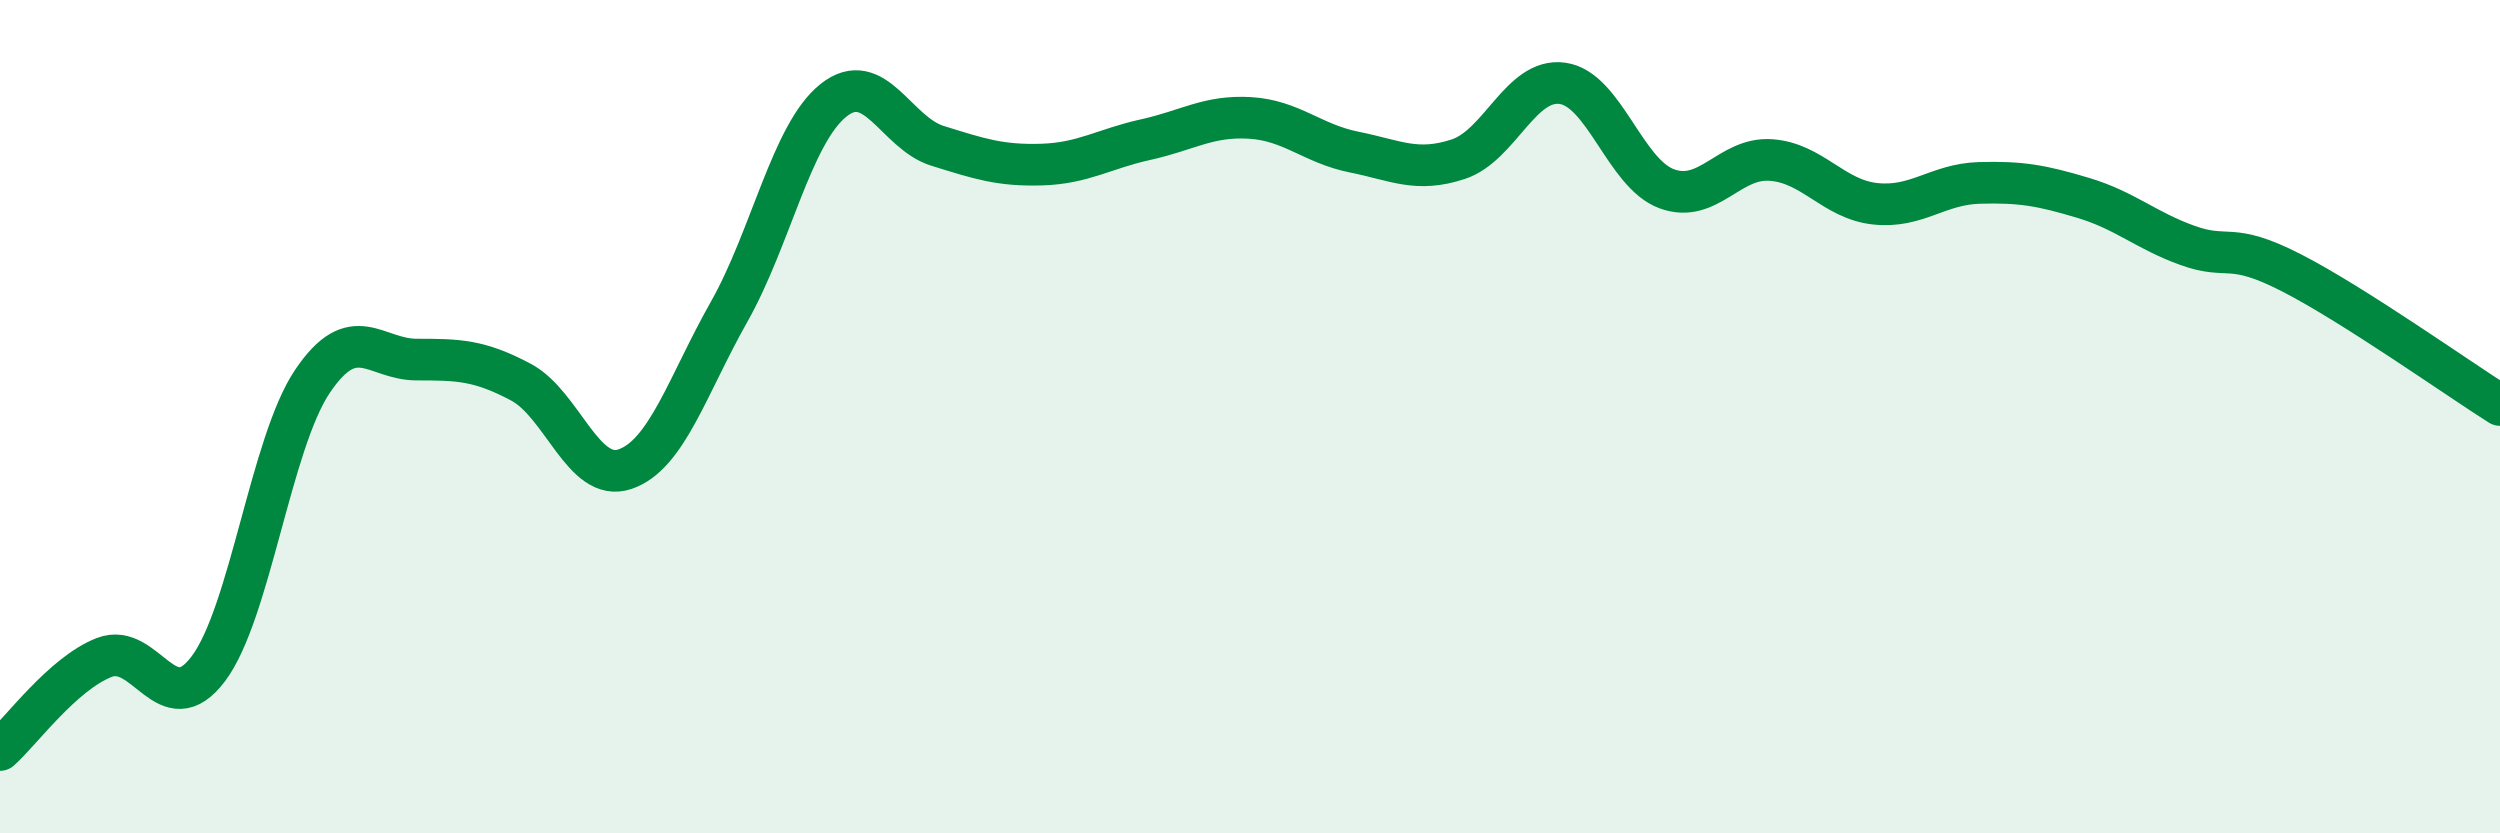
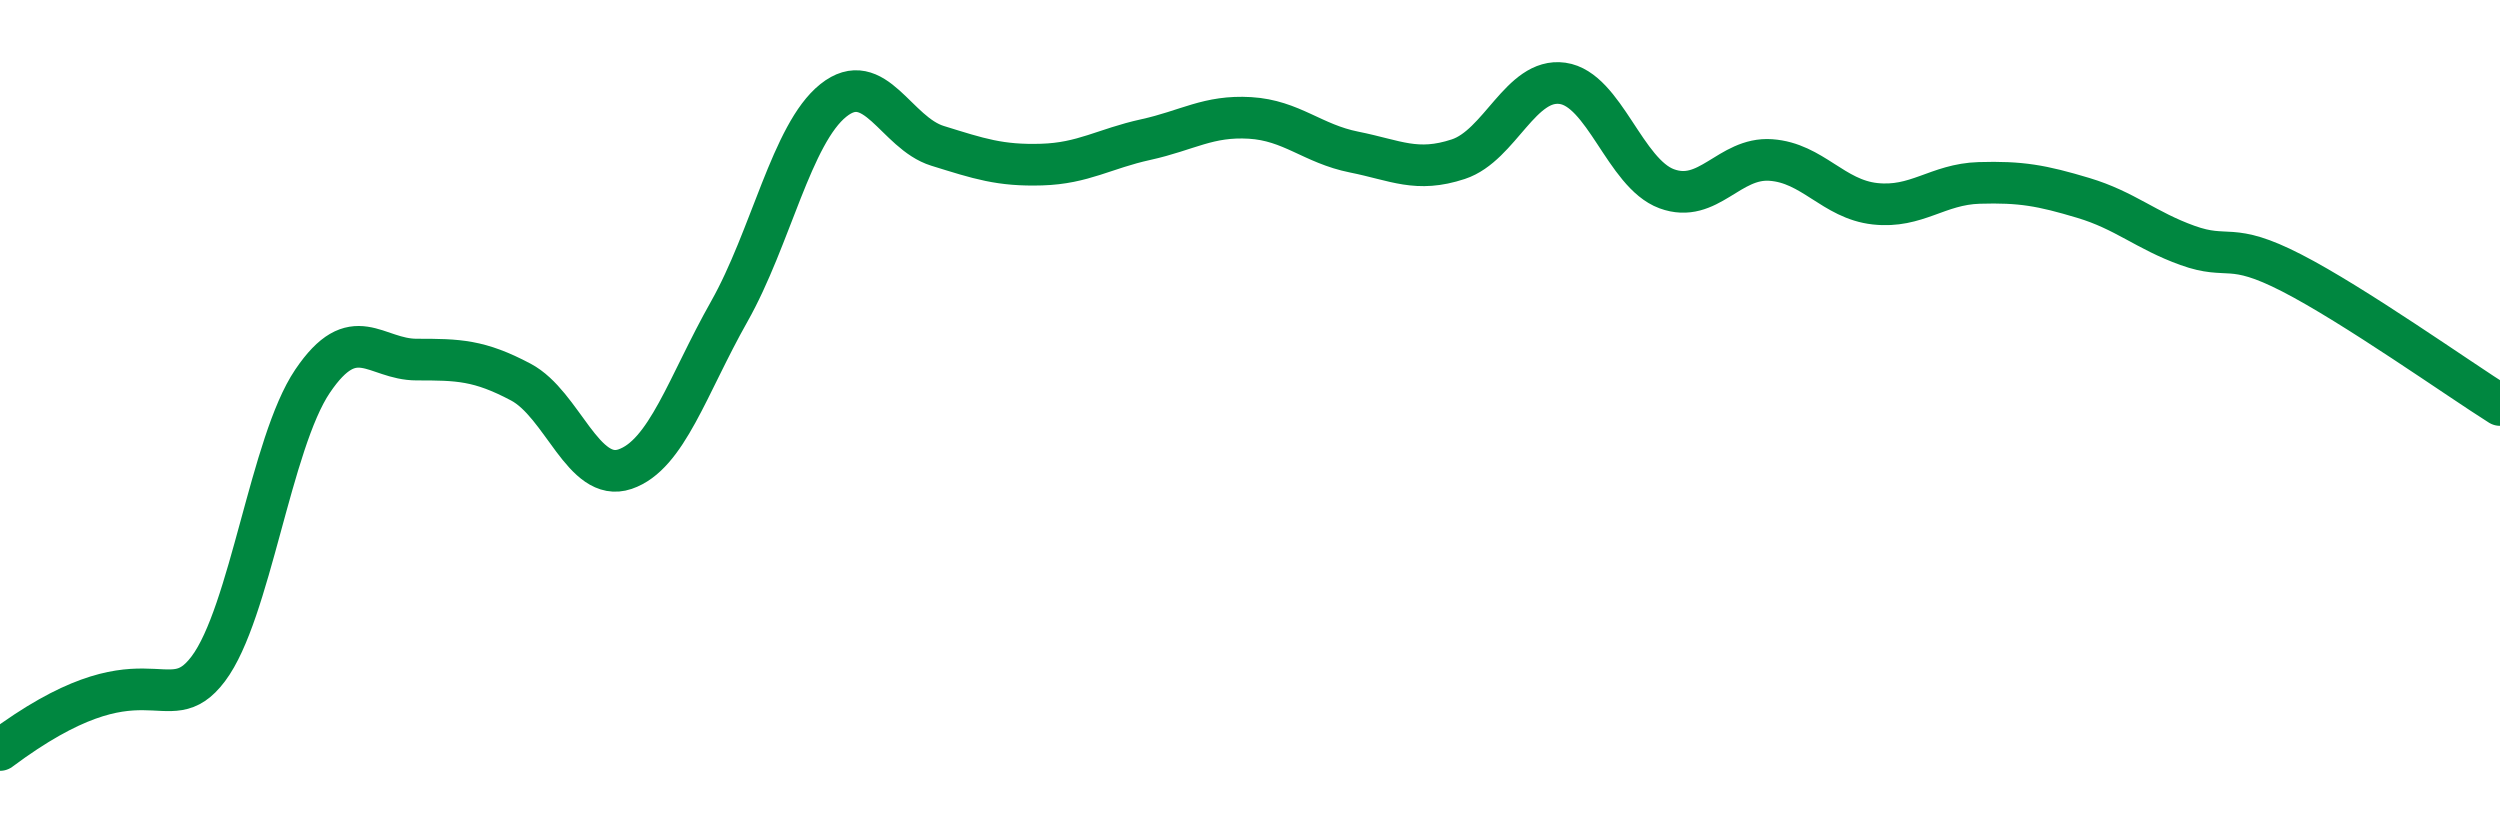
<svg xmlns="http://www.w3.org/2000/svg" width="60" height="20" viewBox="0 0 60 20">
-   <path d="M 0,18 C 0.5,17.56 1.5,16.17 2.5,15.78 C 3.5,15.39 4,17.38 5,16.05 C 6,14.72 6.5,10.63 7.5,9.15 C 8.5,7.67 9,8.63 10,8.63 C 11,8.63 11.5,8.64 12.5,9.17 C 13.5,9.7 14,11.6 15,11.26 C 16,10.92 16.5,9.25 17.5,7.48 C 18.5,5.71 19,3.21 20,2.41 C 21,1.61 21.5,3.19 22.5,3.5 C 23.5,3.81 24,3.98 25,3.95 C 26,3.92 26.5,3.57 27.5,3.35 C 28.5,3.13 29,2.77 30,2.83 C 31,2.89 31.5,3.45 32.5,3.65 C 33.5,3.85 34,4.15 35,3.82 C 36,3.49 36.5,1.86 37.5,2 C 38.5,2.14 39,4.16 40,4.53 C 41,4.9 41.5,3.77 42.5,3.84 C 43.5,3.91 44,4.78 45,4.89 C 46,5 46.5,4.42 47.5,4.39 C 48.5,4.36 49,4.45 50,4.75 C 51,5.05 51.5,5.53 52.5,5.89 C 53.5,6.25 53.5,5.78 55,6.55 C 56.5,7.32 59,9.09 60,9.72L60 20L0 20Z" fill="#008740" opacity="0.1" stroke-linecap="round" stroke-linejoin="round" />
-   <path d="M 0,18 C 0.5,17.56 1.5,16.17 2.5,15.78 C 3.5,15.39 4,17.38 5,16.05 C 6,14.72 6.5,10.63 7.5,9.15 C 8.5,7.67 9,8.63 10,8.63 C 11,8.63 11.5,8.64 12.5,9.17 C 13.5,9.7 14,11.6 15,11.26 C 16,10.92 16.5,9.25 17.5,7.48 C 18.5,5.71 19,3.21 20,2.41 C 21,1.61 21.5,3.19 22.5,3.5 C 23.5,3.81 24,3.98 25,3.95 C 26,3.92 26.5,3.57 27.5,3.35 C 28.5,3.13 29,2.77 30,2.83 C 31,2.89 31.5,3.45 32.5,3.65 C 33.5,3.85 34,4.15 35,3.82 C 36,3.49 36.5,1.86 37.5,2 C 38.5,2.14 39,4.16 40,4.53 C 41,4.9 41.5,3.77 42.5,3.84 C 43.5,3.91 44,4.78 45,4.89 C 46,5 46.5,4.42 47.5,4.39 C 48.5,4.36 49,4.45 50,4.75 C 51,5.05 51.5,5.53 52.5,5.89 C 53.5,6.25 53.5,5.78 55,6.55 C 56.5,7.32 59,9.09 60,9.72" stroke="#008740" stroke-width="1" fill="none" stroke-linecap="round" stroke-linejoin="round" />
+   <path d="M 0,18 C 3.5,15.39 4,17.38 5,16.05 C 6,14.72 6.5,10.63 7.5,9.15 C 8.5,7.67 9,8.63 10,8.63 C 11,8.63 11.5,8.64 12.5,9.17 C 13.5,9.7 14,11.6 15,11.26 C 16,10.92 16.5,9.25 17.5,7.48 C 18.5,5.71 19,3.21 20,2.41 C 21,1.61 21.5,3.19 22.5,3.5 C 23.5,3.81 24,3.98 25,3.95 C 26,3.92 26.5,3.57 27.5,3.35 C 28.5,3.13 29,2.77 30,2.83 C 31,2.89 31.5,3.45 32.5,3.65 C 33.5,3.85 34,4.15 35,3.82 C 36,3.49 36.5,1.86 37.5,2 C 38.5,2.14 39,4.16 40,4.53 C 41,4.9 41.5,3.77 42.5,3.84 C 43.5,3.91 44,4.78 45,4.89 C 46,5 46.5,4.42 47.5,4.39 C 48.5,4.36 49,4.45 50,4.75 C 51,5.05 51.5,5.53 52.5,5.89 C 53.5,6.25 53.5,5.78 55,6.55 C 56.5,7.32 59,9.09 60,9.72" stroke="#008740" stroke-width="1" fill="none" stroke-linecap="round" stroke-linejoin="round" />
</svg>